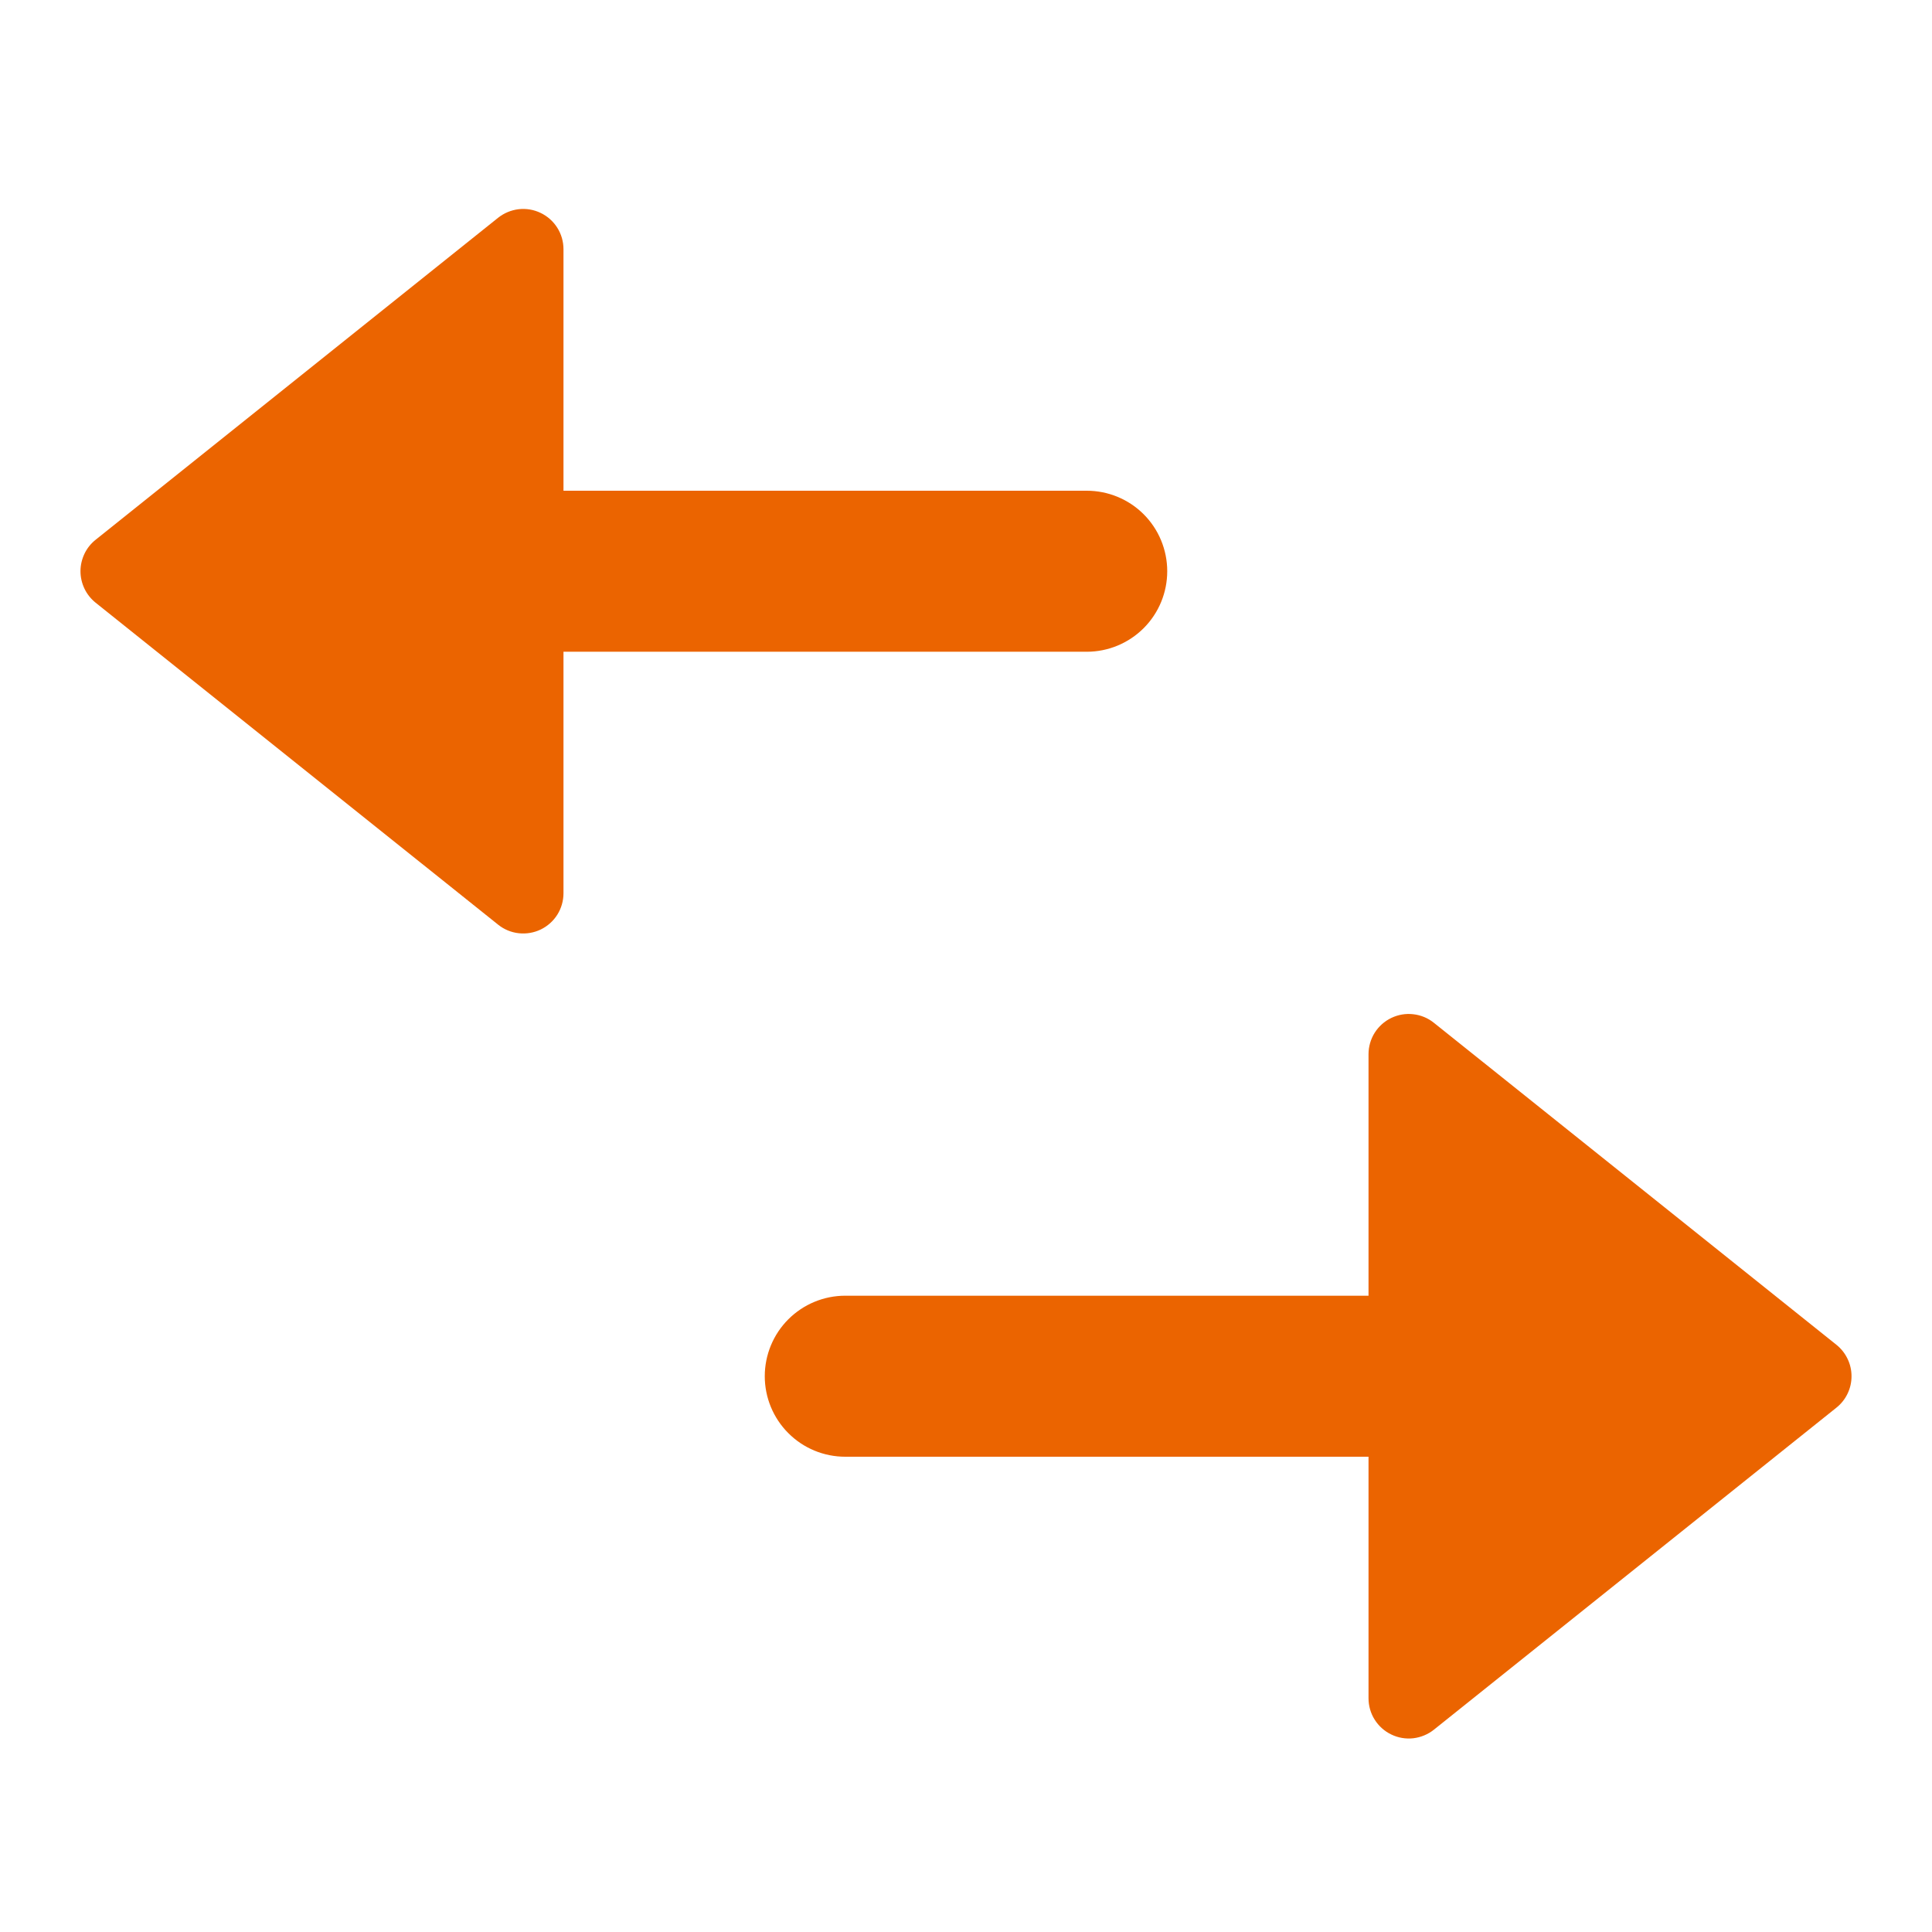
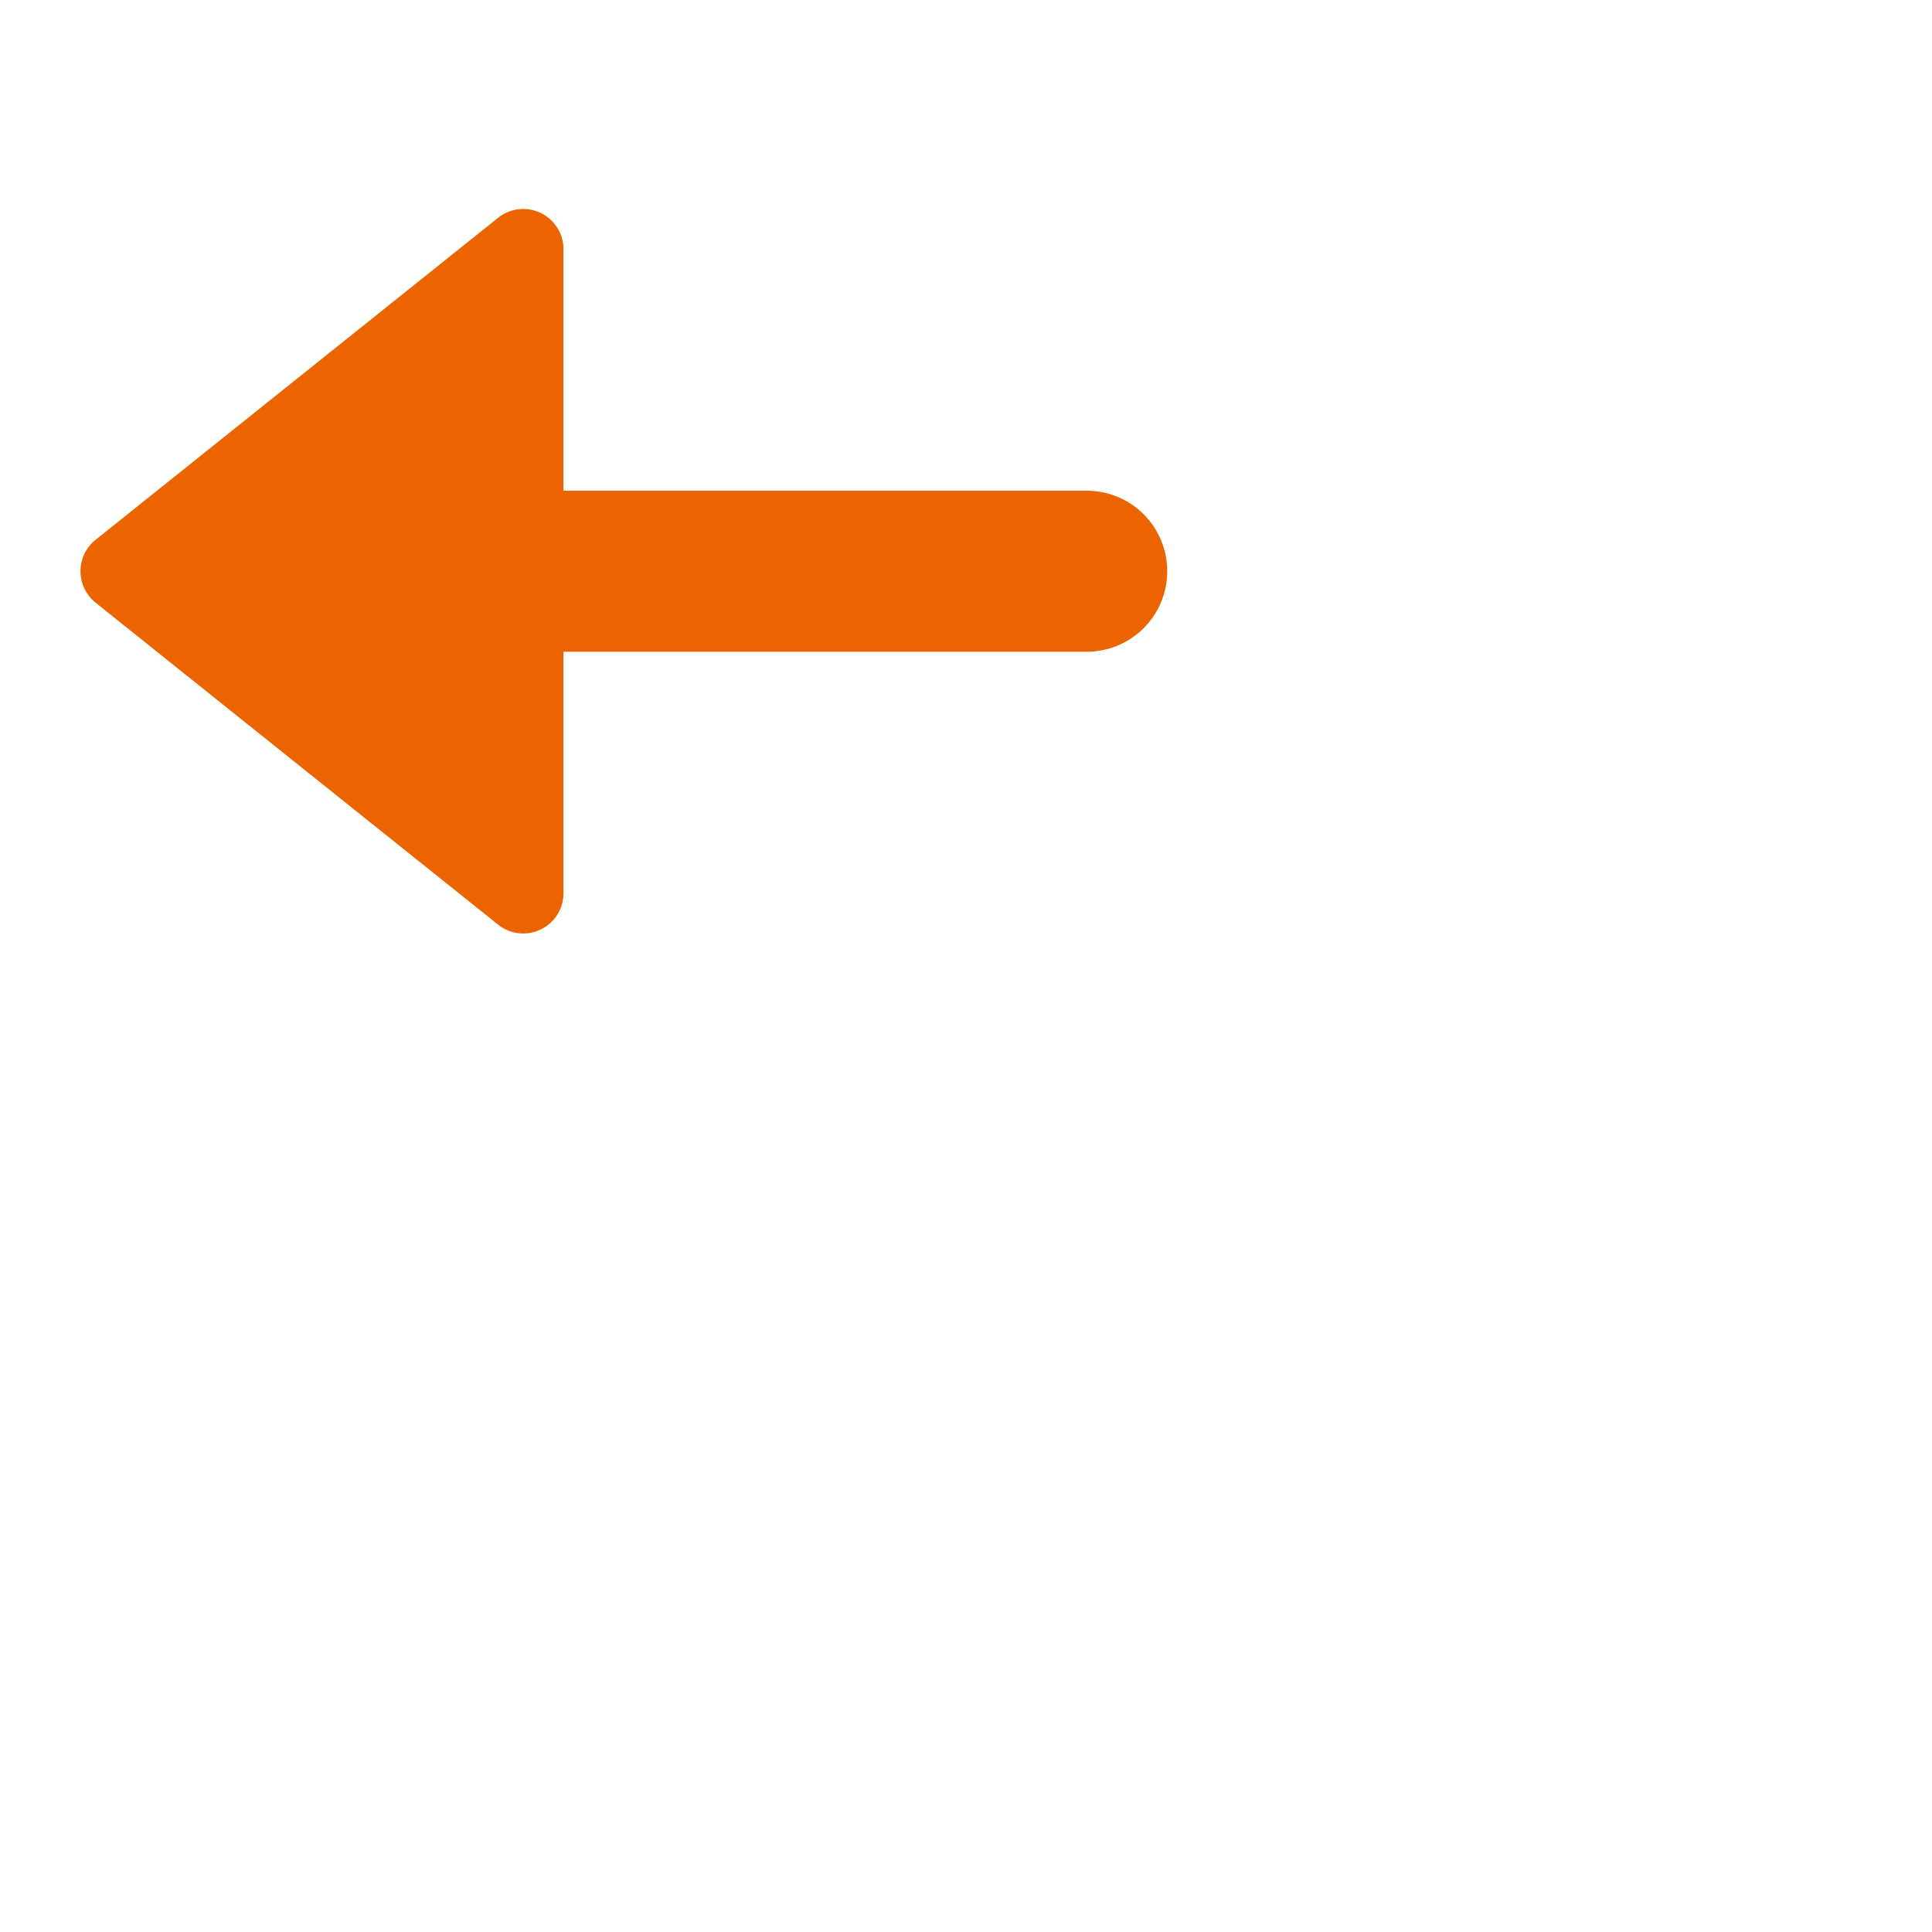
<svg xmlns="http://www.w3.org/2000/svg" width="32" height="32" viewBox="0 0 32 32" fill="none">
-   <path d="M23.75 16.941C23.652 16.862 23.534 16.813 23.409 16.799C23.284 16.784 23.158 16.806 23.045 16.86C22.931 16.915 22.836 17 22.769 17.106C22.702 17.213 22.667 17.336 22.667 17.461V21.461H14C13.646 21.461 13.307 21.602 13.057 21.852C12.807 22.102 12.667 22.441 12.667 22.795C12.667 23.148 12.807 23.487 13.057 23.737C13.307 23.988 13.646 24.128 14 24.128H22.667V28.128C22.667 28.254 22.702 28.377 22.769 28.483C22.836 28.589 22.931 28.675 23.045 28.729C23.158 28.784 23.284 28.805 23.409 28.791C23.534 28.776 23.652 28.727 23.75 28.649L30.417 23.315C30.495 23.253 30.558 23.174 30.601 23.084C30.645 22.993 30.667 22.895 30.667 22.795C30.667 22.695 30.645 22.596 30.601 22.506C30.558 22.416 30.495 22.336 30.417 22.274L23.75 16.941Z" fill="#EB6400" />
  <path d="M18 10.795C18.354 10.795 18.693 10.654 18.943 10.404C19.193 10.154 19.333 9.815 19.333 9.461C19.333 9.108 19.193 8.768 18.943 8.518C18.693 8.268 18.354 8.128 18 8.128H9.333V4.128C9.333 4.002 9.298 3.879 9.231 3.773C9.164 3.667 9.069 3.581 8.955 3.527C8.842 3.472 8.716 3.451 8.591 3.465C8.466 3.48 8.348 3.529 8.25 3.607L1.583 8.941C1.505 9.003 1.442 9.082 1.399 9.172C1.356 9.263 1.333 9.361 1.333 9.461C1.333 9.561 1.356 9.66 1.399 9.75C1.442 9.84 1.505 9.919 1.583 9.982L8.25 15.315C8.348 15.394 8.466 15.443 8.591 15.457C8.716 15.471 8.842 15.45 8.955 15.396C9.069 15.341 9.164 15.256 9.231 15.15C9.298 15.043 9.333 14.92 9.333 14.795V10.795H18Z" fill="#EB6400" />
</svg>